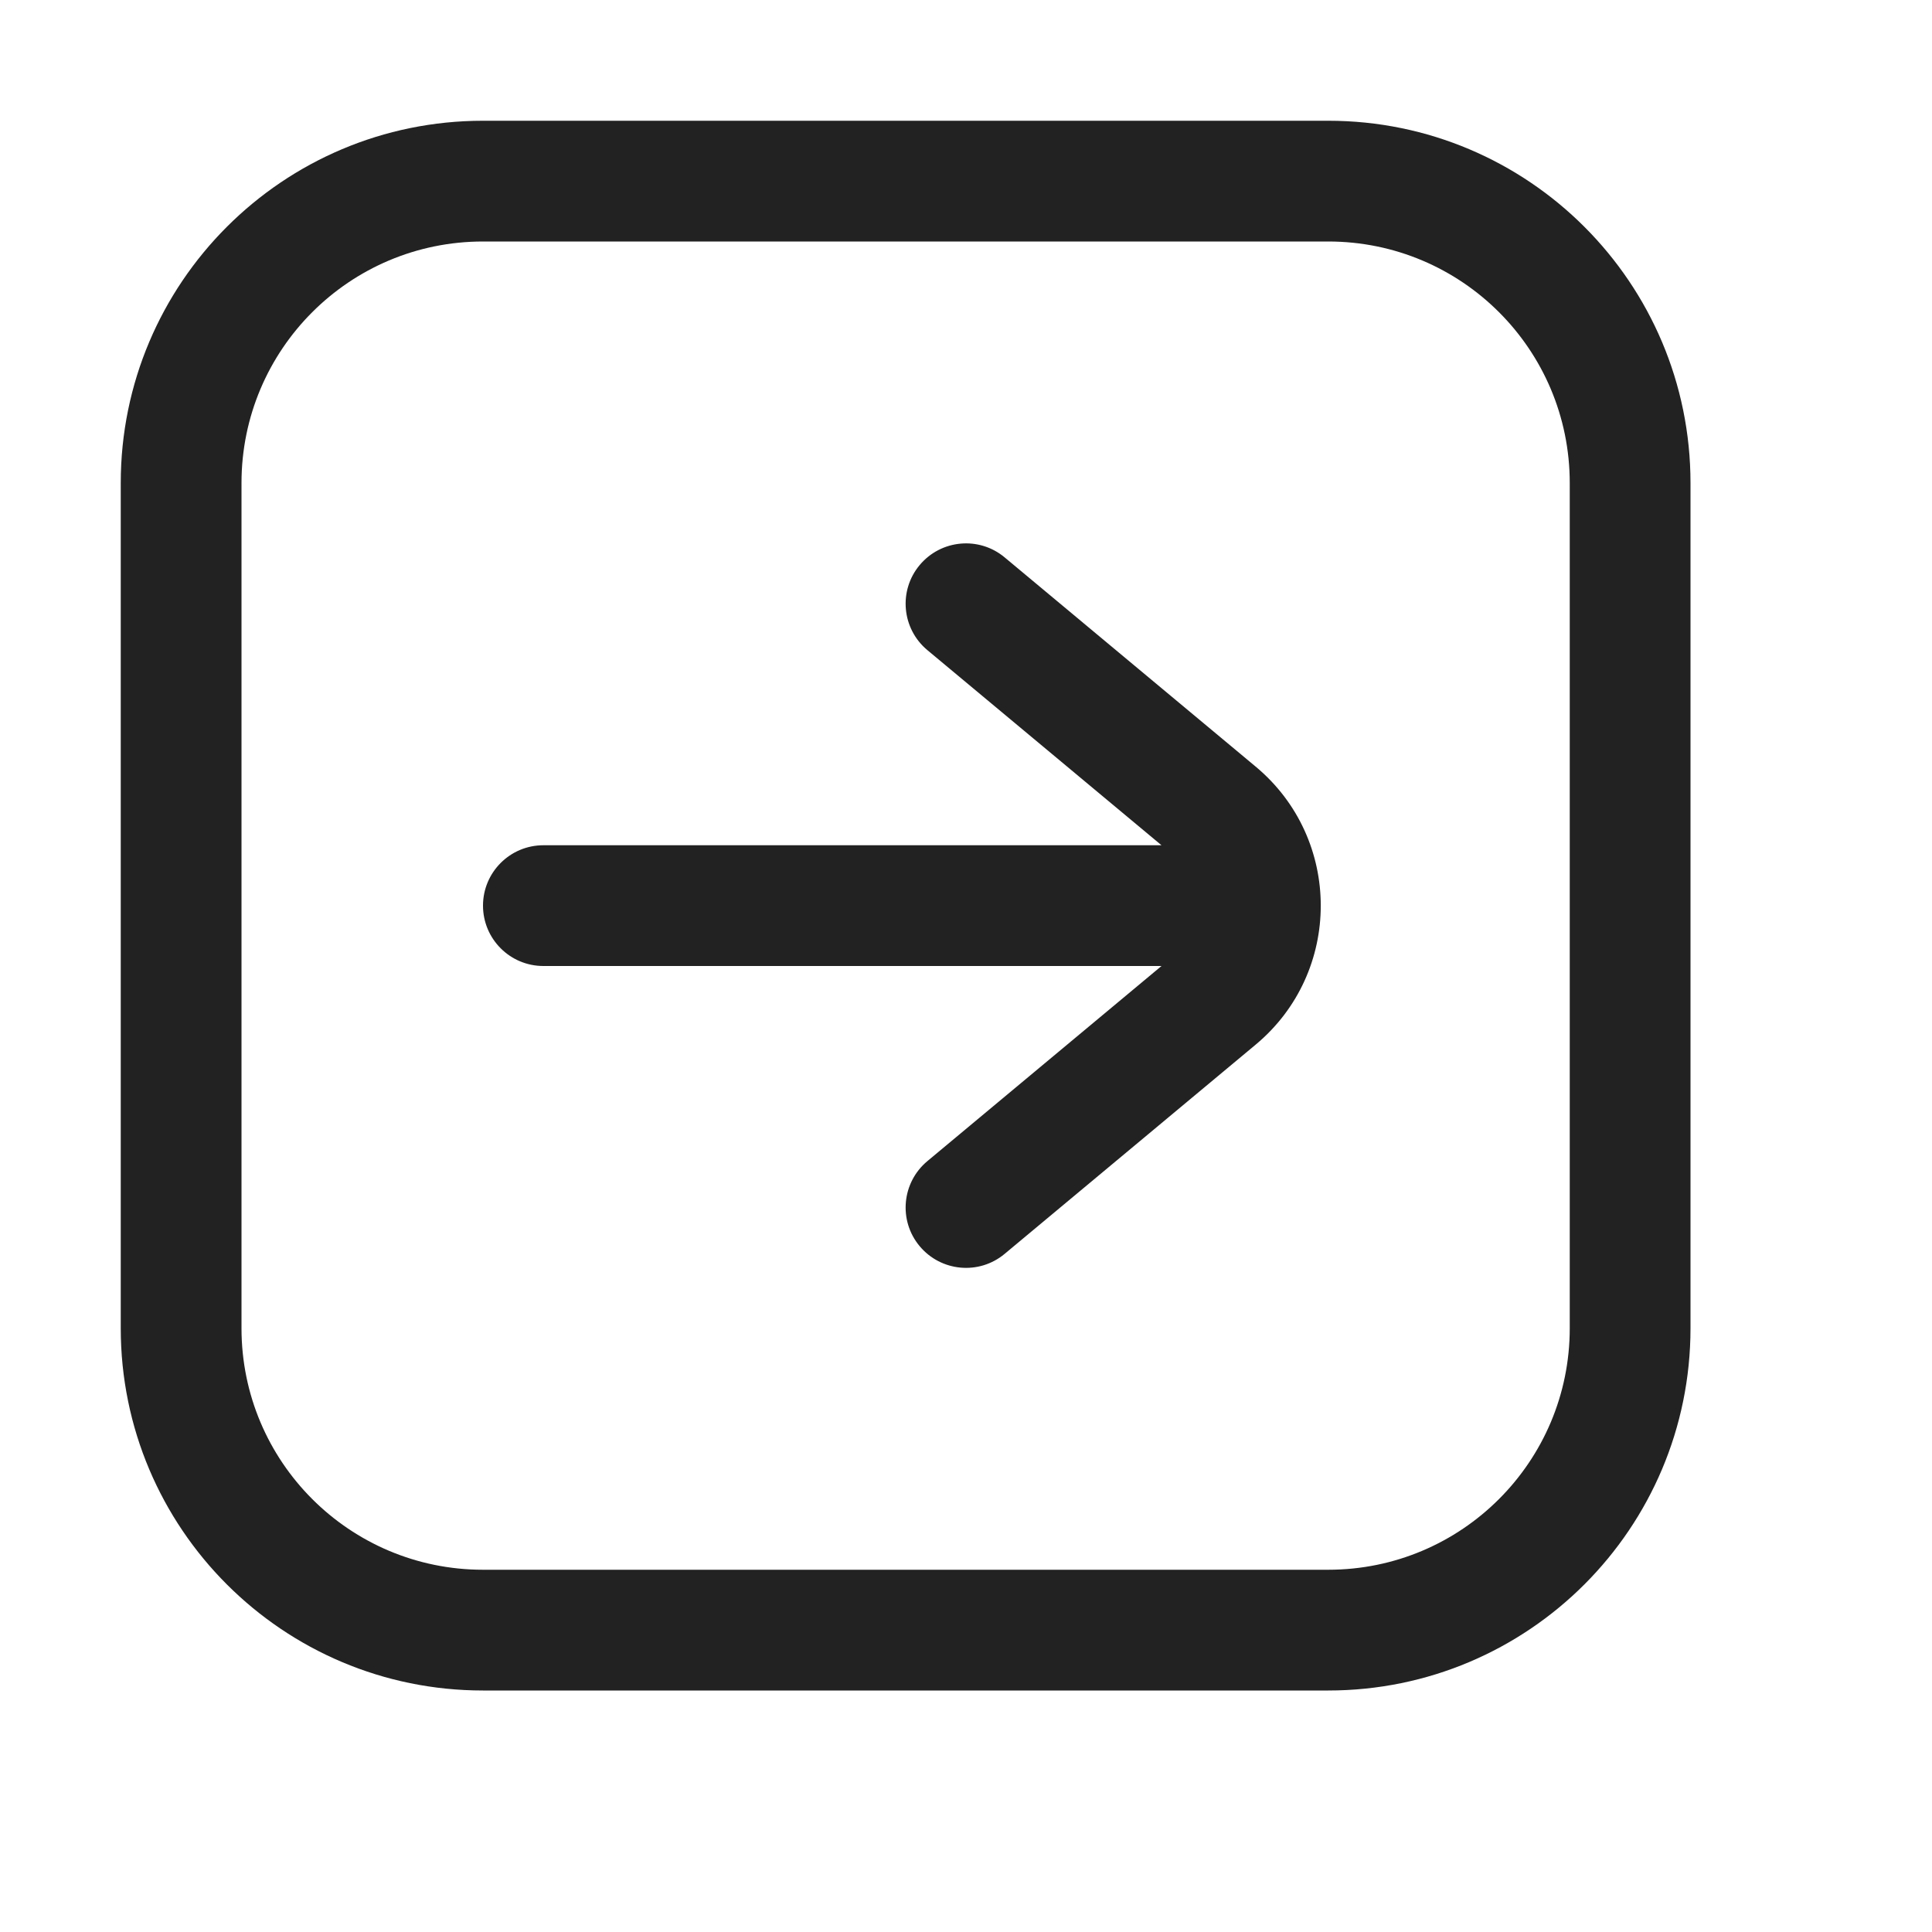
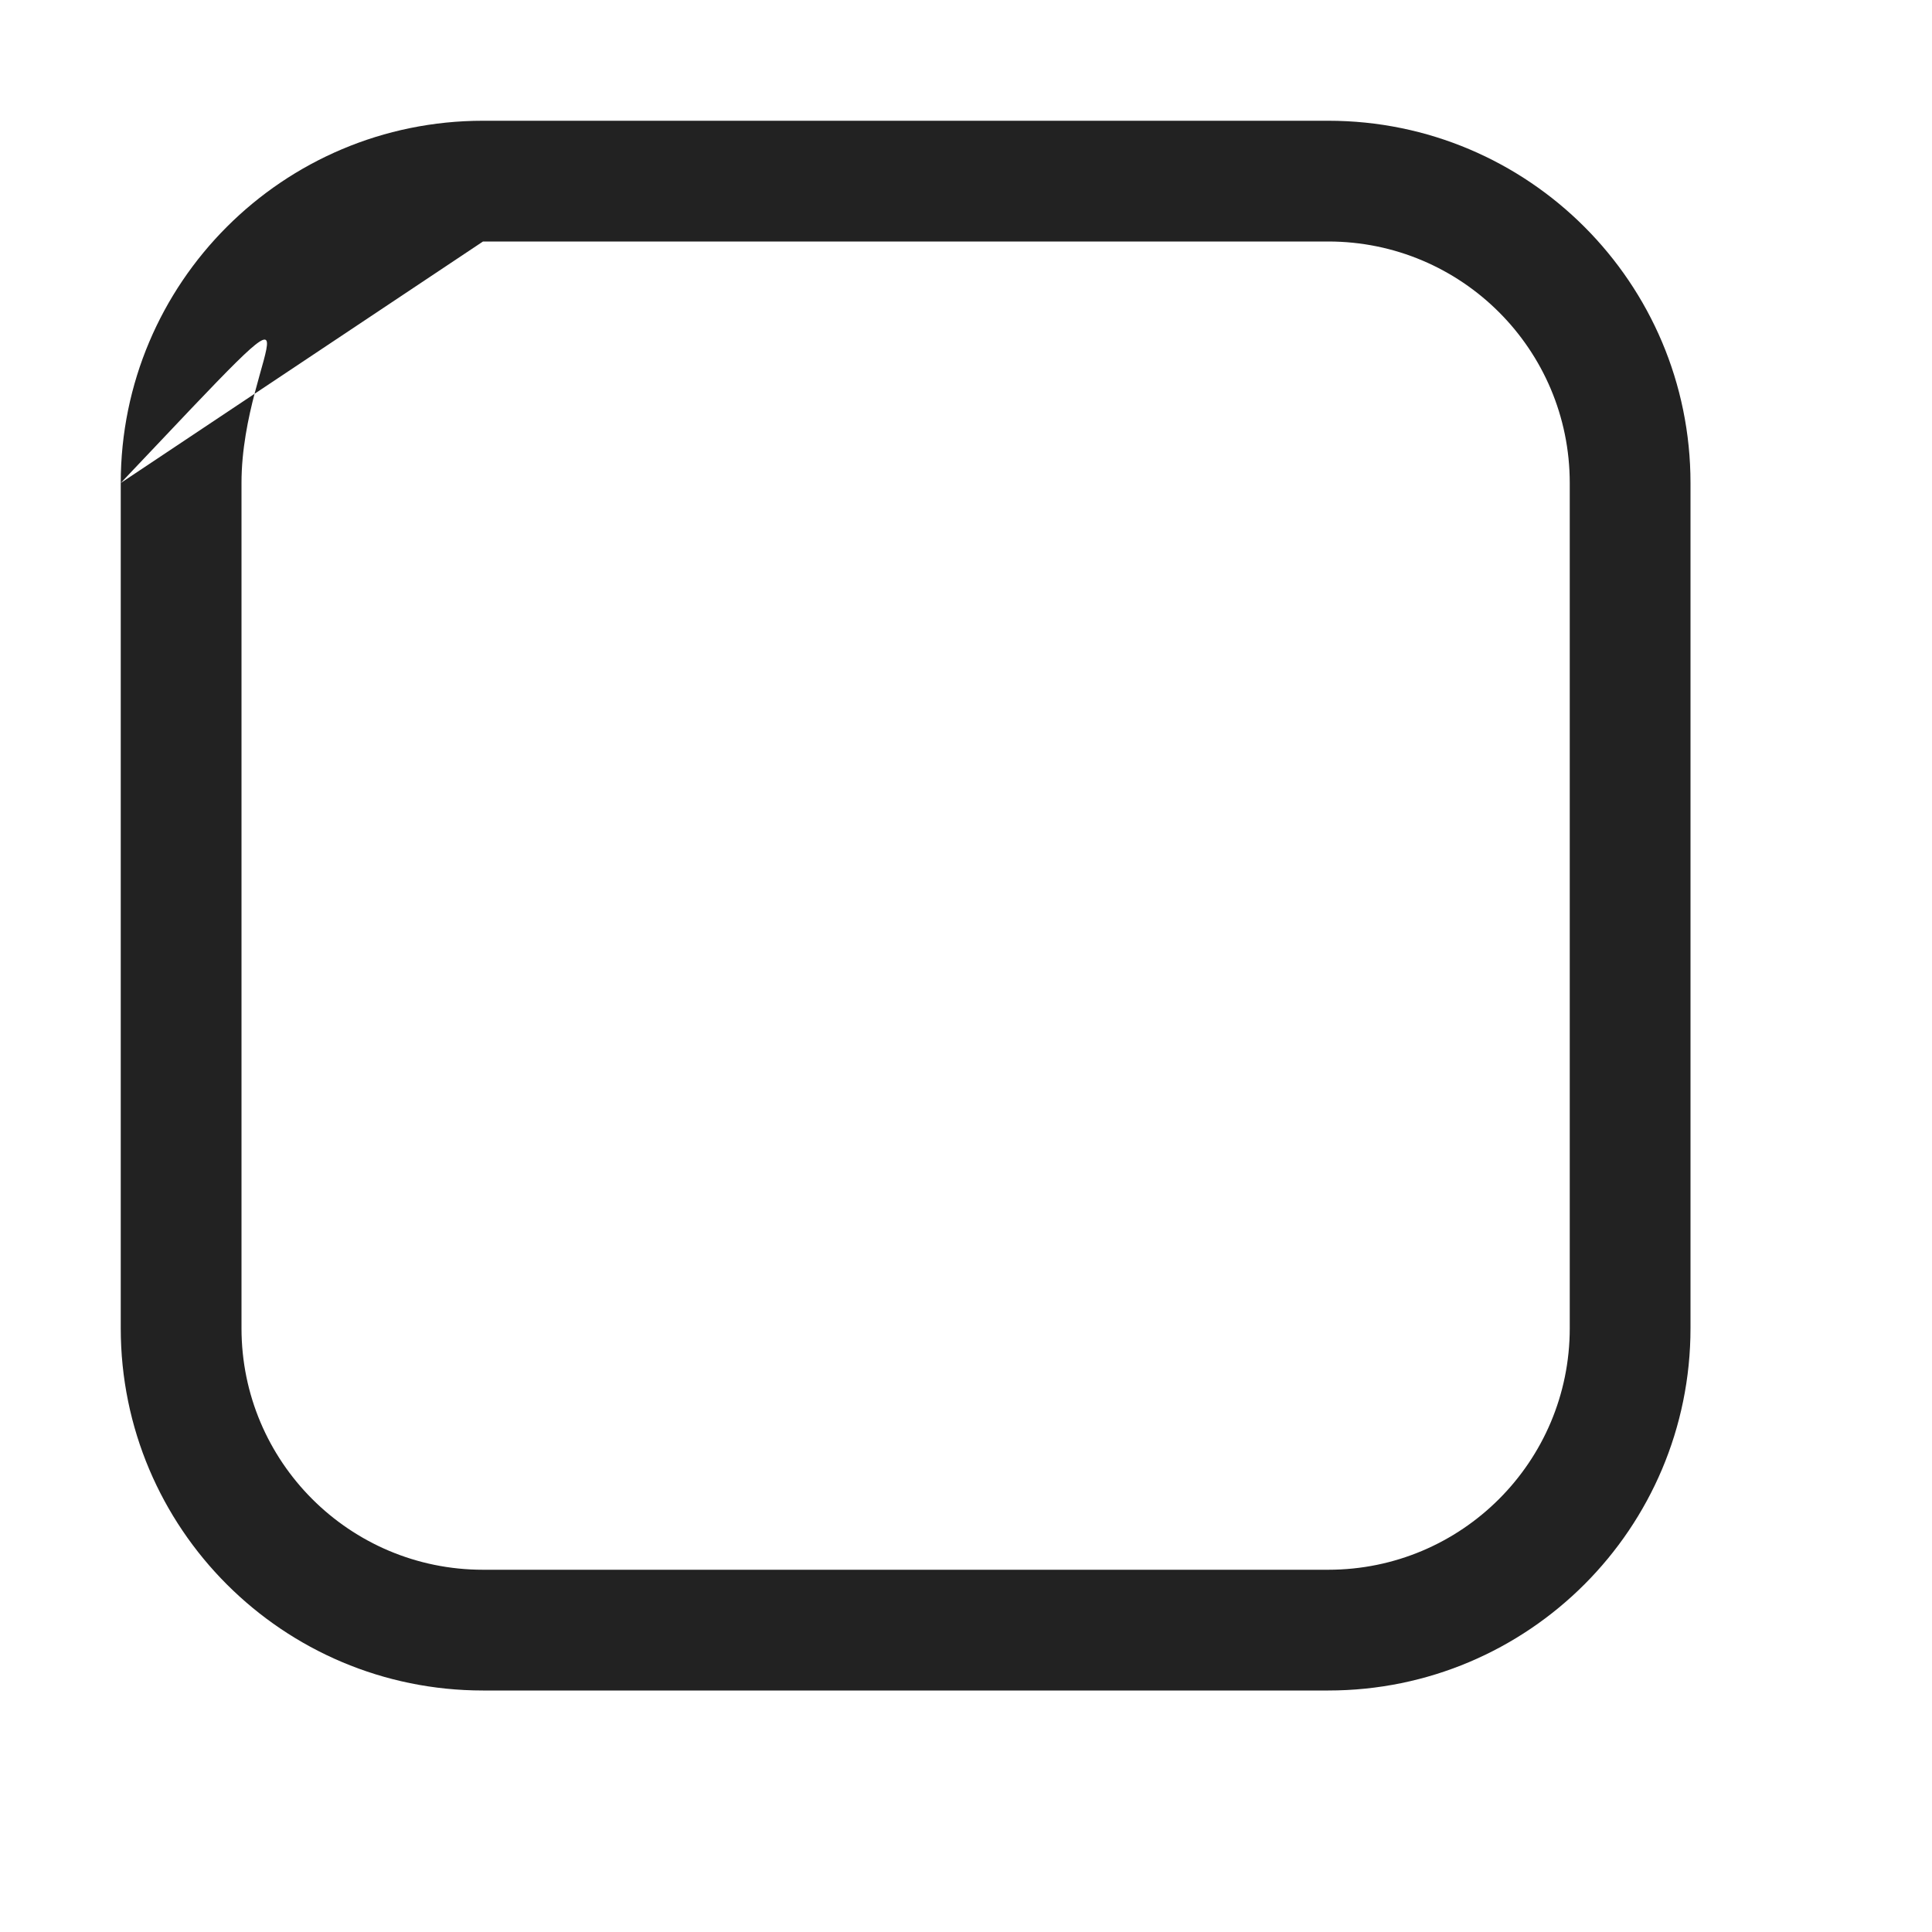
<svg xmlns="http://www.w3.org/2000/svg" width="16" height="16" viewBox="0 0 16 16" fill="none">
-   <path d="M4 7.5C4 7.224 4.224 7 4.5 7H9.619L7.68 5.384C7.468 5.207 7.439 4.892 7.616 4.68C7.793 4.468 8.108 4.439 8.32 4.616L10.398 6.348C11.118 6.947 11.118 8.053 10.398 8.652L8.32 10.384C8.108 10.561 7.793 10.532 7.616 10.32C7.439 10.108 7.468 9.793 7.68 9.616L9.619 8H4.5C4.224 8 4 7.776 4 7.5Z" fill="#222222" />
-   <path fill-rule="evenodd" clip-rule="evenodd" d="M1 4C1 2.343 2.343 1 4 1H11C12.657 1 14 2.343 14 4V11C14 12.657 12.657 14 11 14H4C2.343 14 1 12.657 1 11V4ZM4 2C2.895 2 2 2.895 2 4V11C2 12.105 2.895 13 4 13H11C12.105 13 13 12.105 13 11V4C13 2.895 12.105 2 11 2H4Z" fill="#222222" />
+   <path fill-rule="evenodd" clip-rule="evenodd" d="M1 4C1 2.343 2.343 1 4 1H11C12.657 1 14 2.343 14 4V11C14 12.657 12.657 14 11 14H4C2.343 14 1 12.657 1 11V4ZC2.895 2 2 2.895 2 4V11C2 12.105 2.895 13 4 13H11C12.105 13 13 12.105 13 11V4C13 2.895 12.105 2 11 2H4Z" fill="#222222" />
</svg>